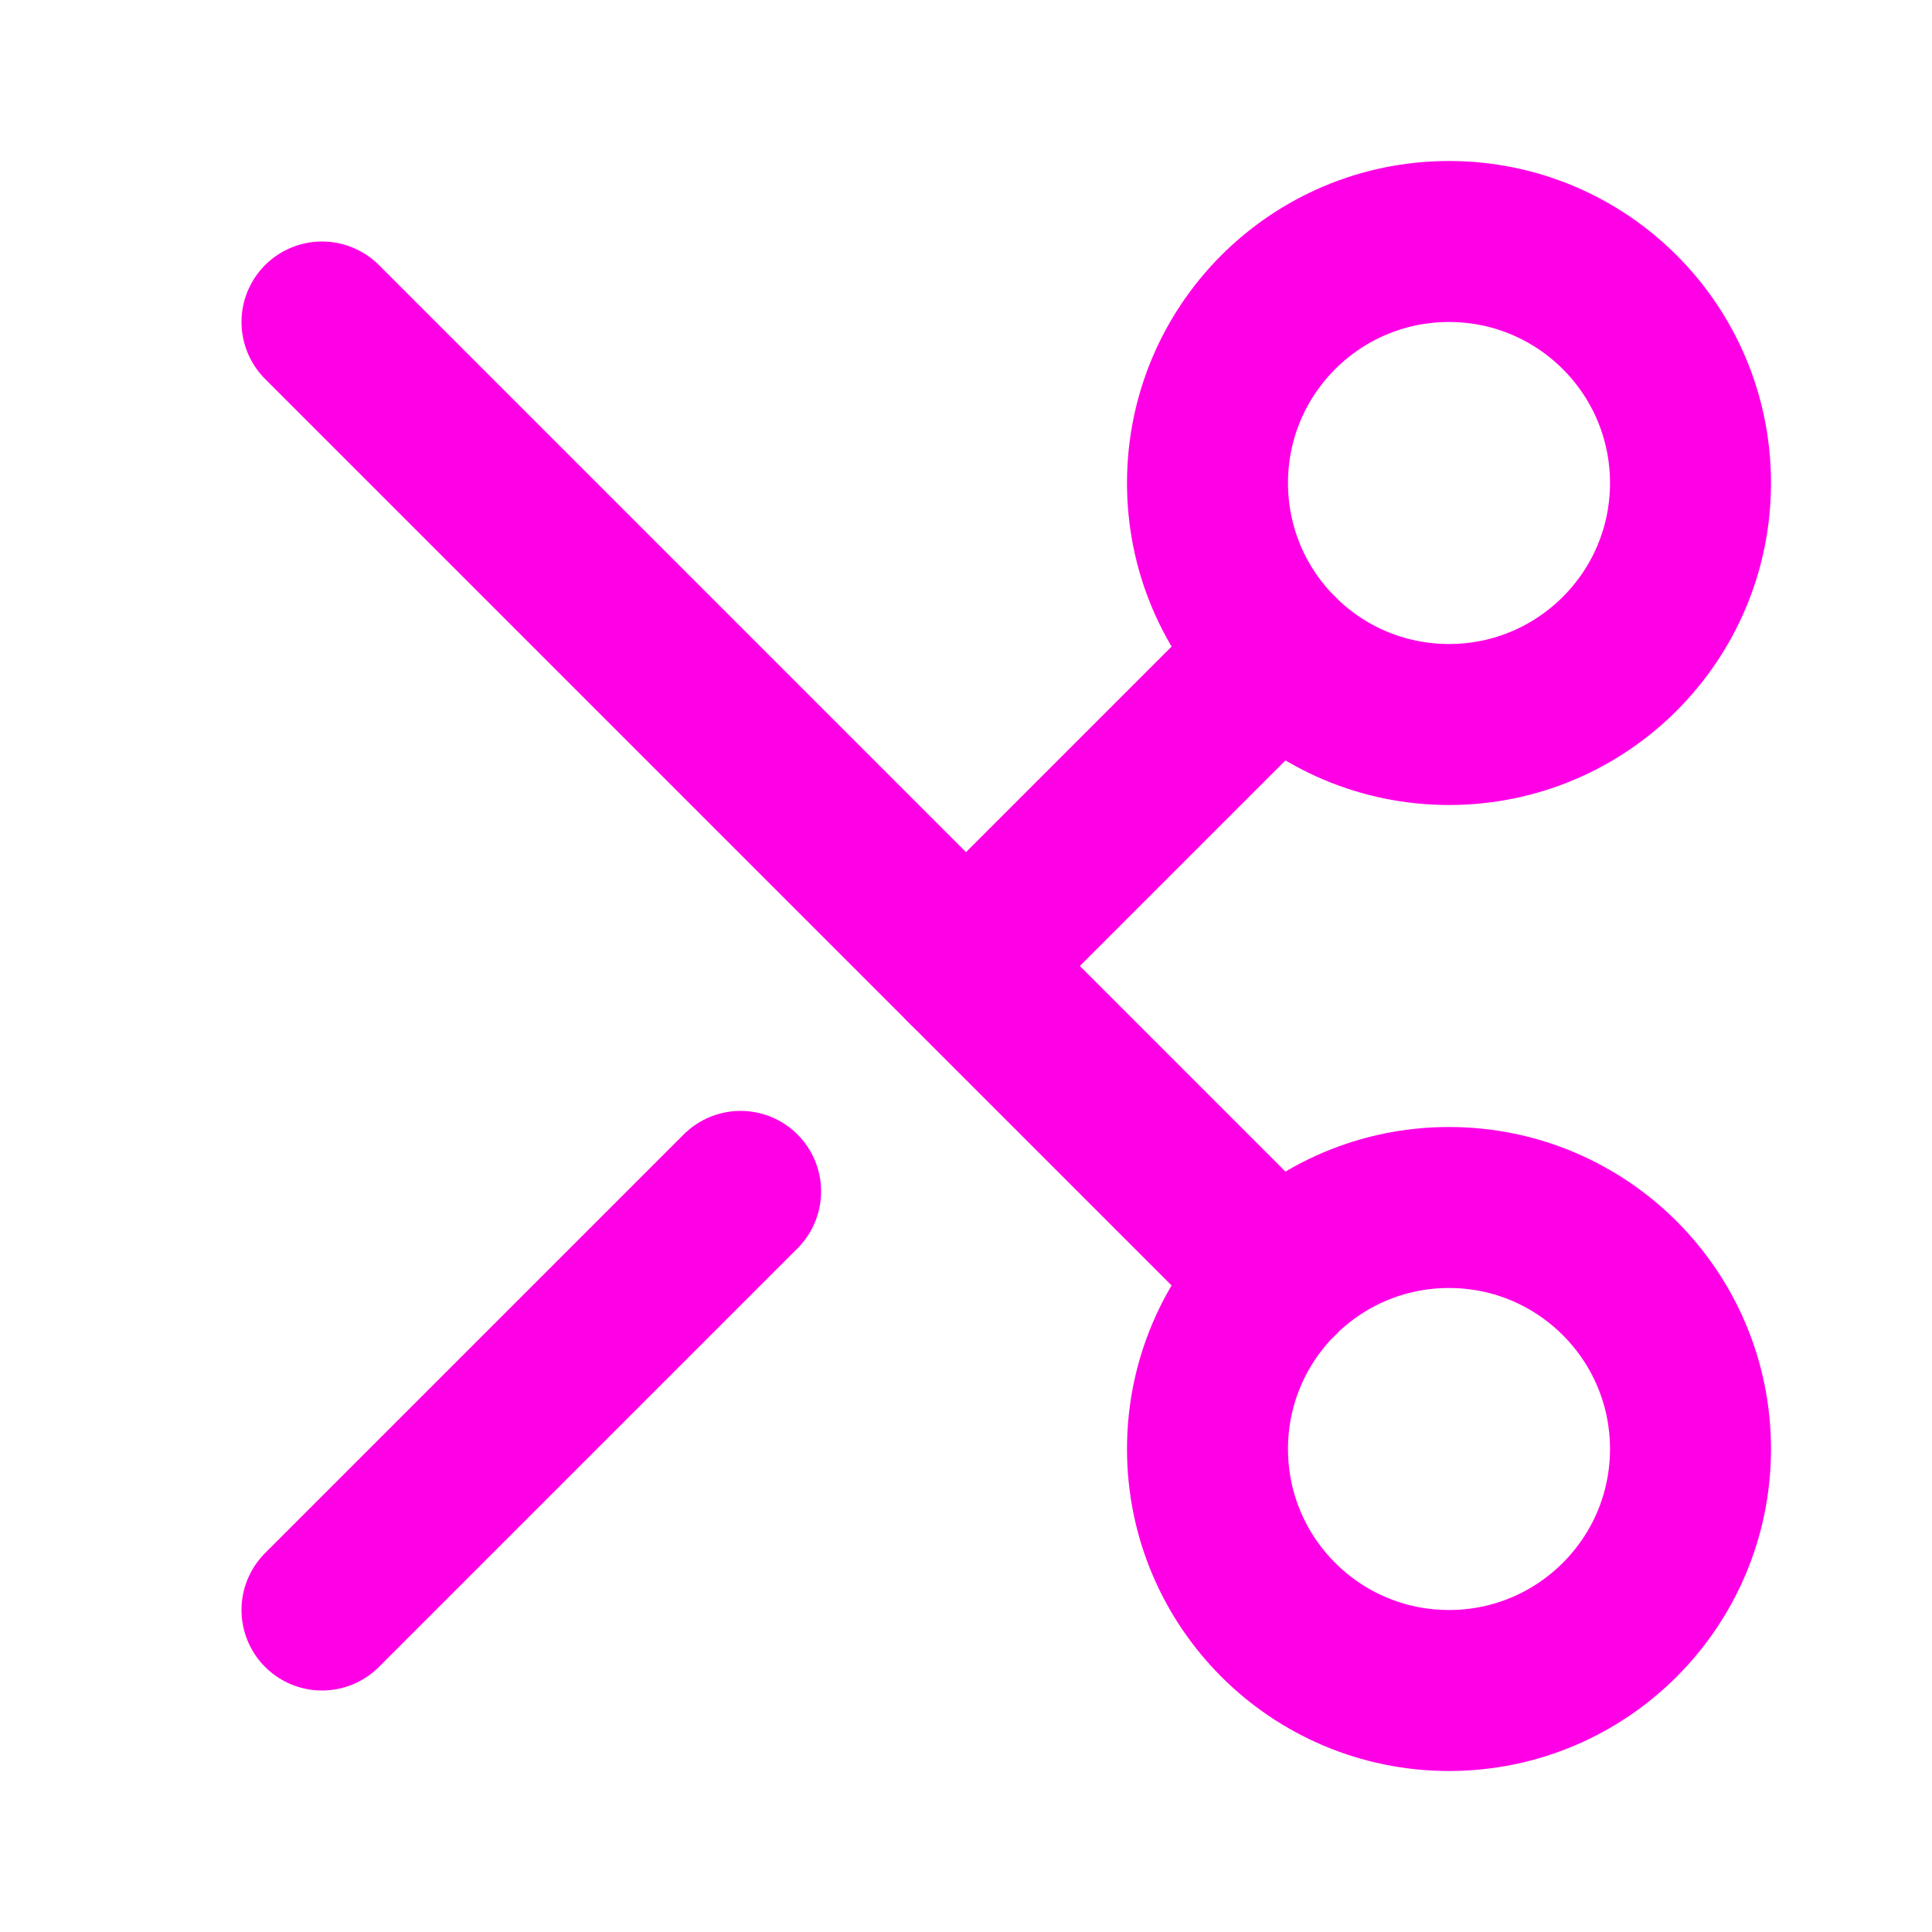
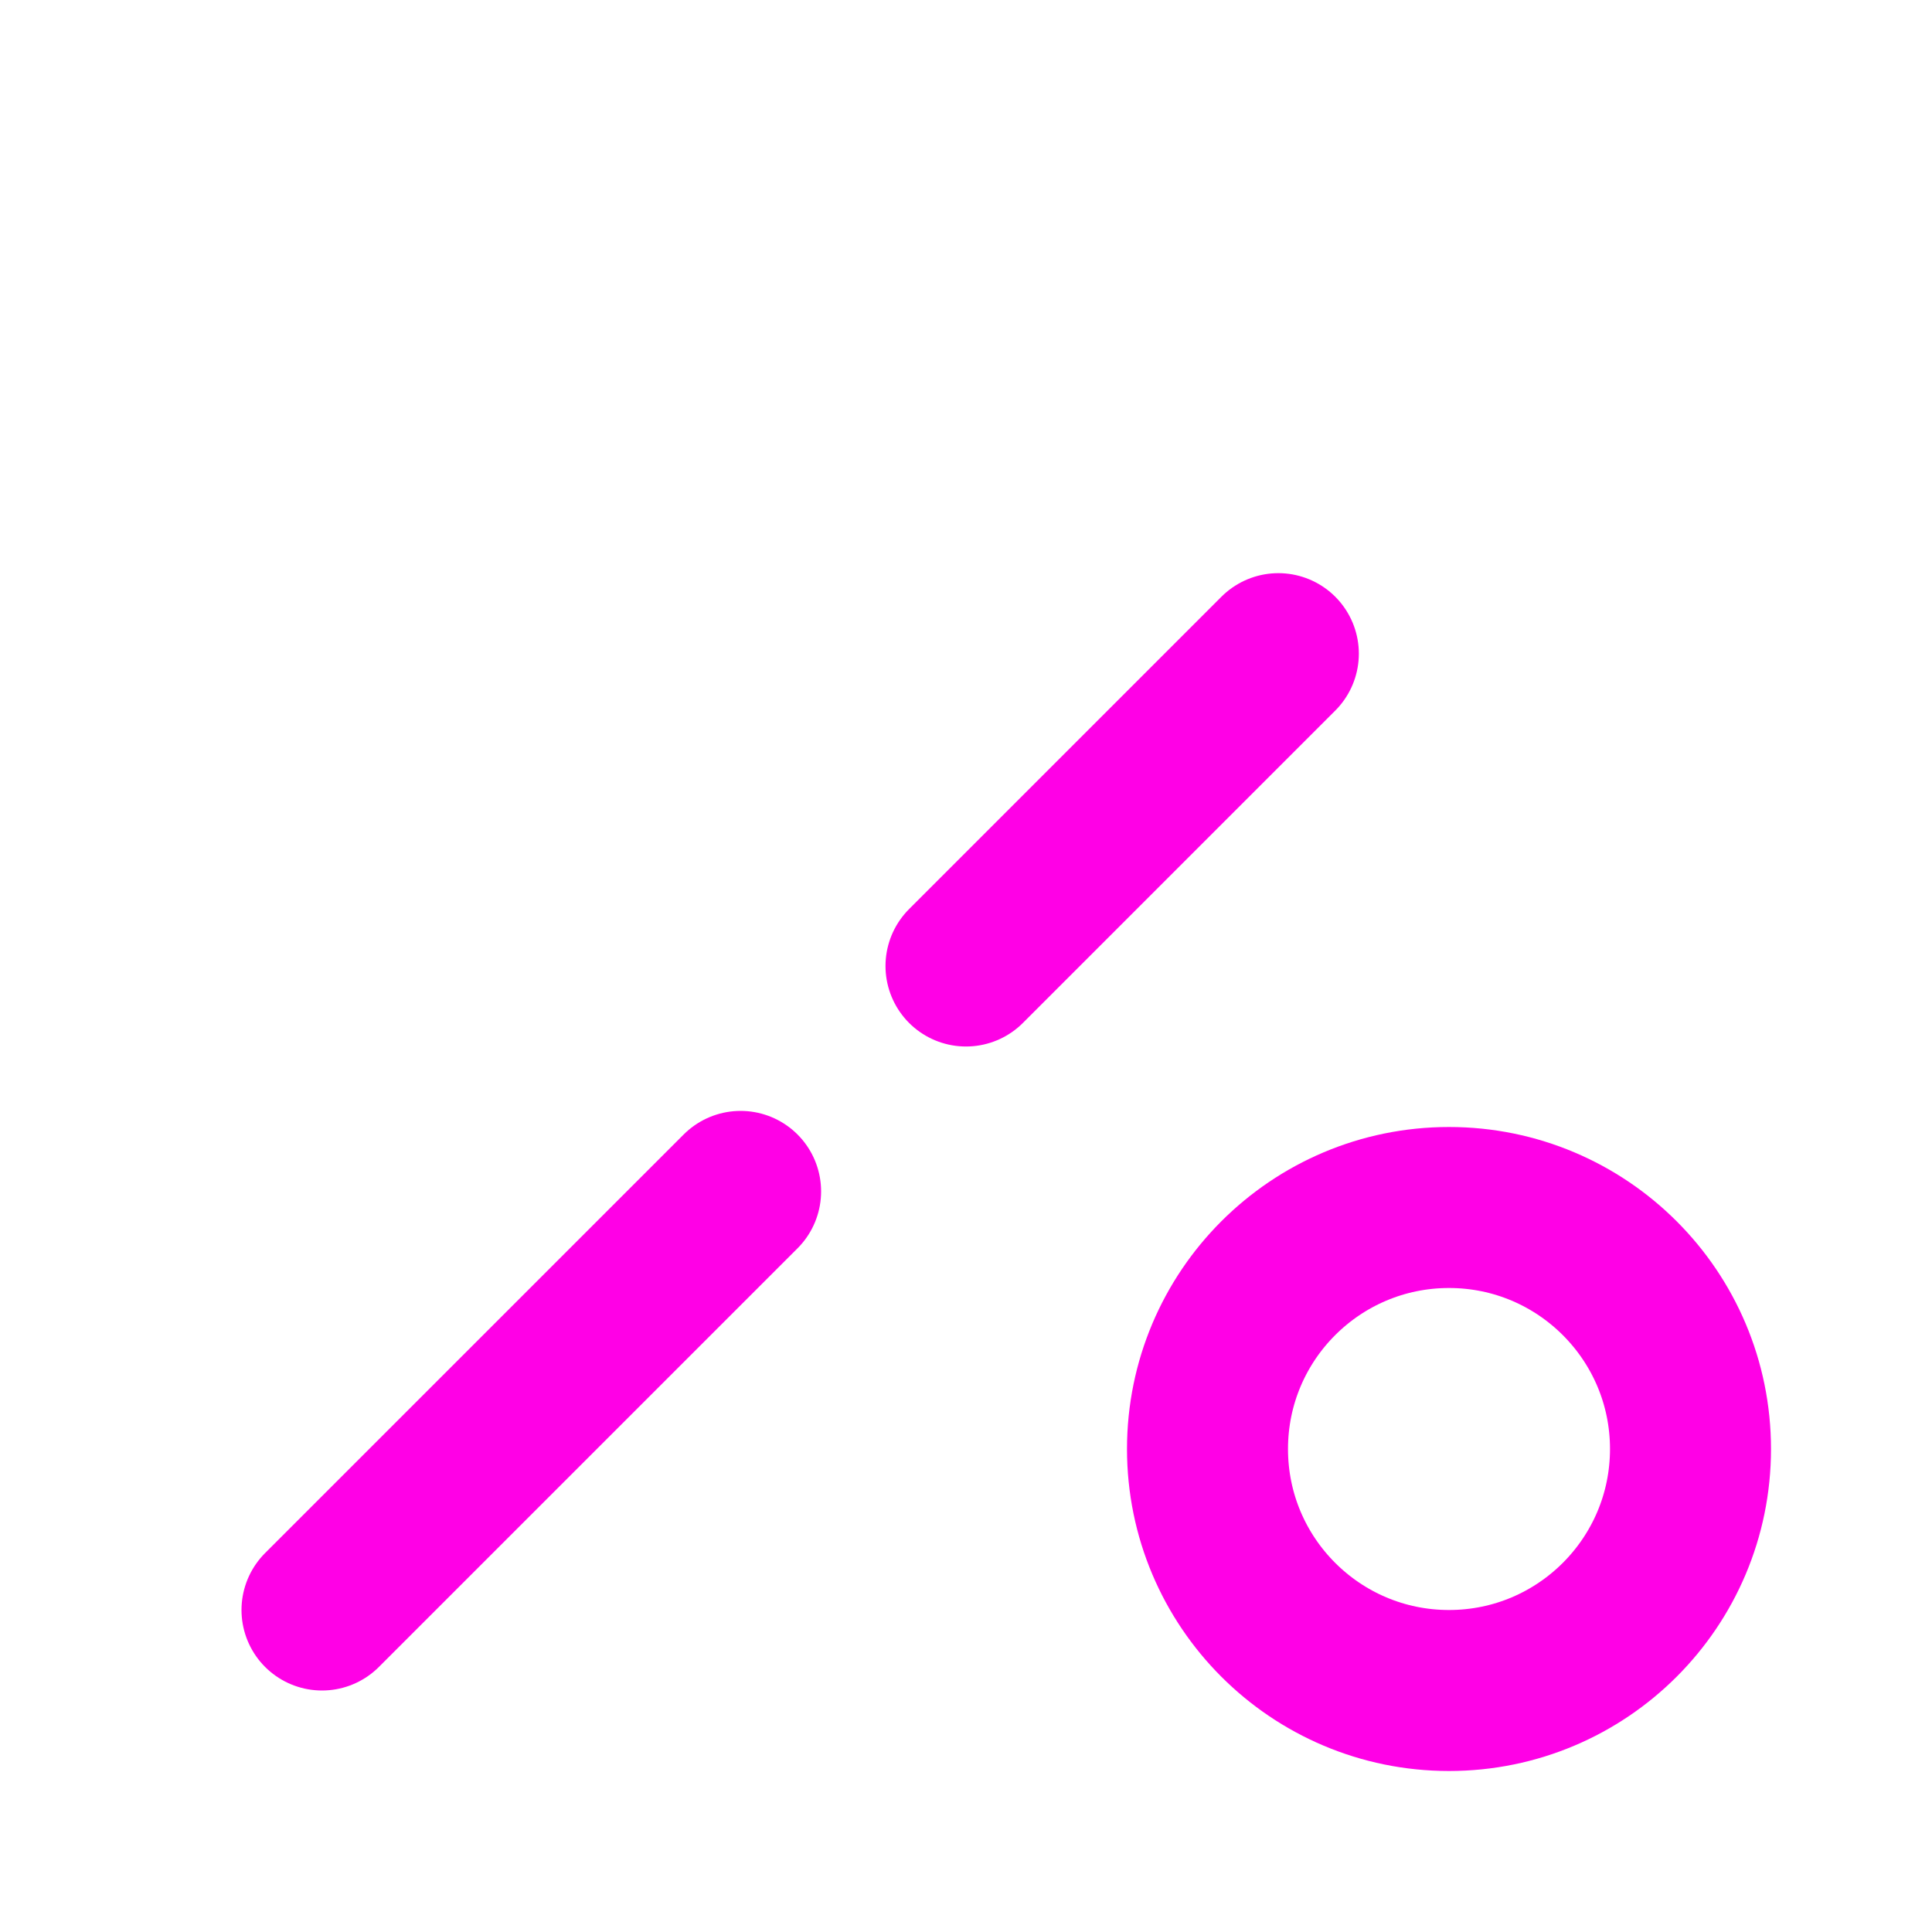
<svg xmlns="http://www.w3.org/2000/svg" width="512" height="512" viewBox="0 0 24 24" fill="none">
  <g transform="scale(-1, 1) translate(-24, 0)" stroke="#ff00e6" stroke-width="2" stroke-linecap="round" stroke-linejoin="round">
-     <circle cx="6" cy="6" r="3" />
    <path d="M8.12 8.12 12 12" />
-     <path d="M20 4 8.12 15.88" />
    <circle cx="6" cy="18" r="3" />
    <path d="M14.8 14.8 20 20" />
  </g>
</svg>